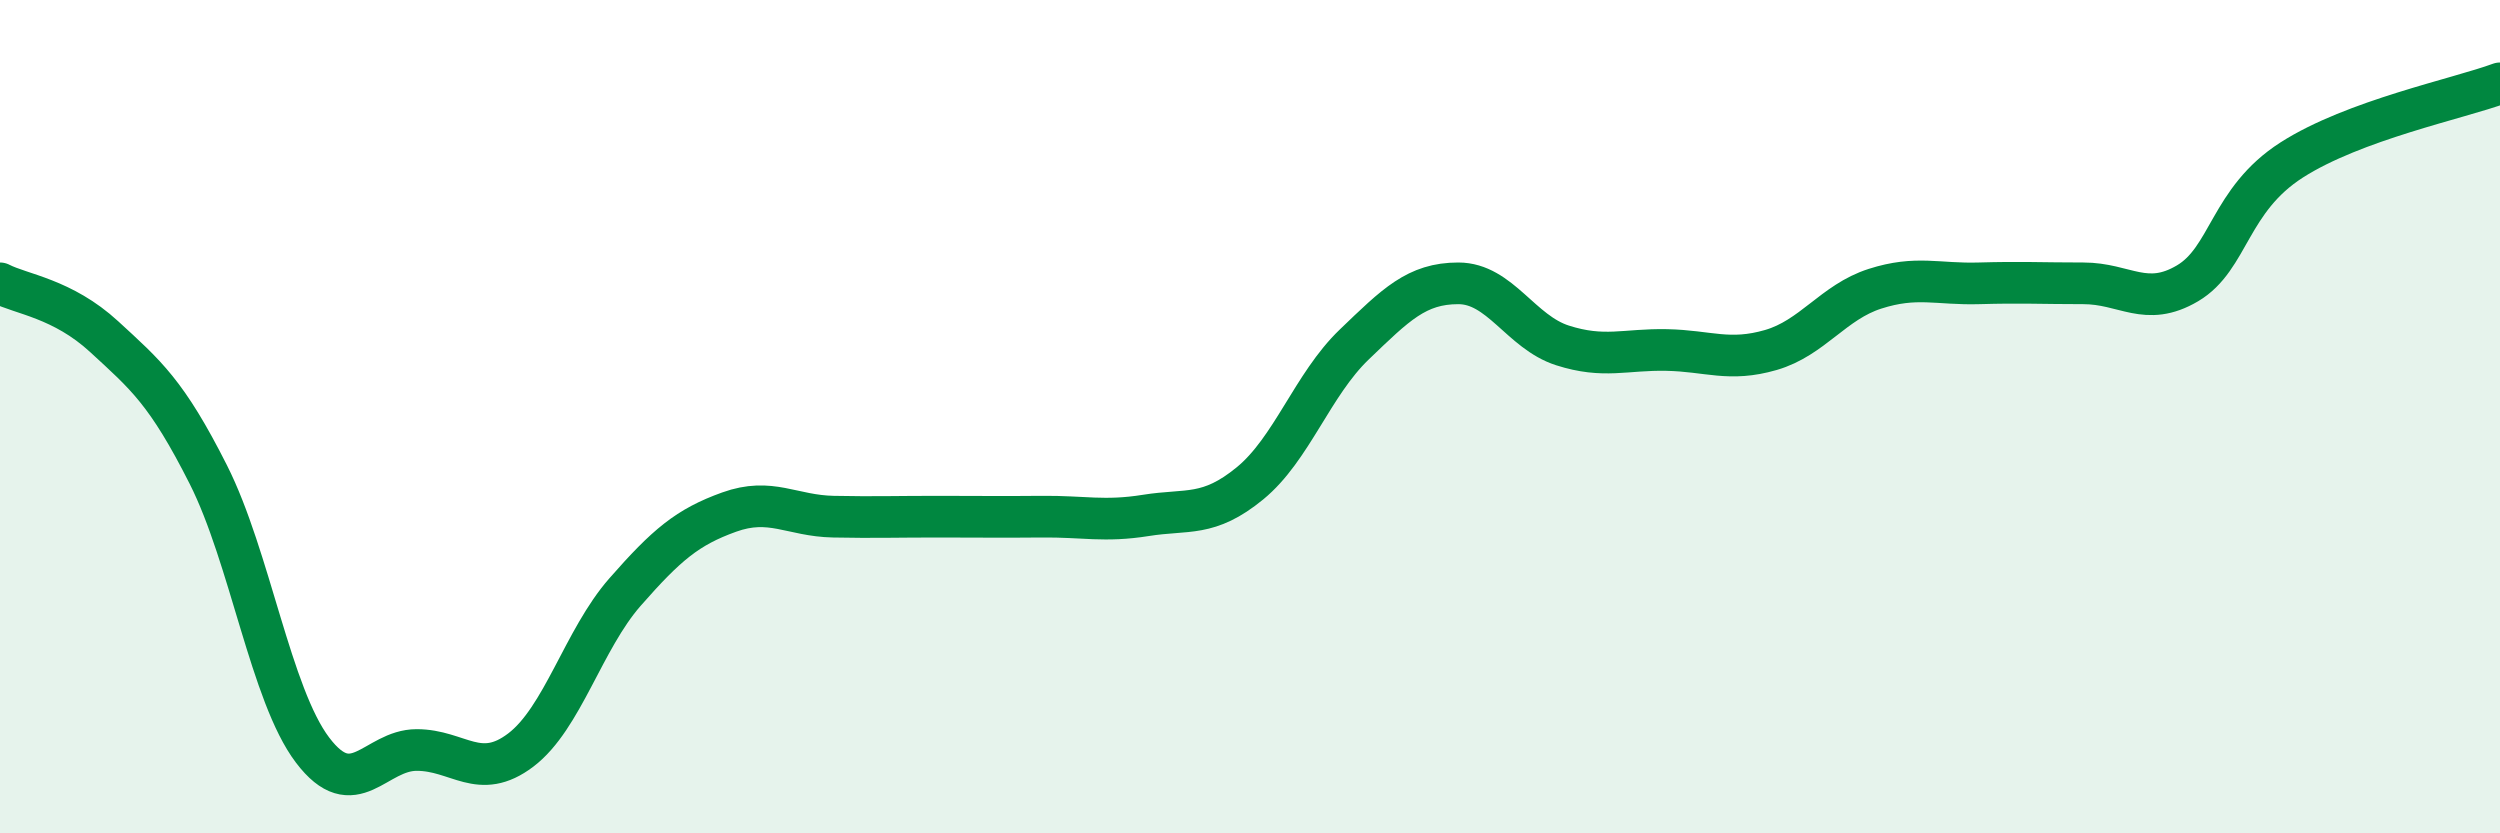
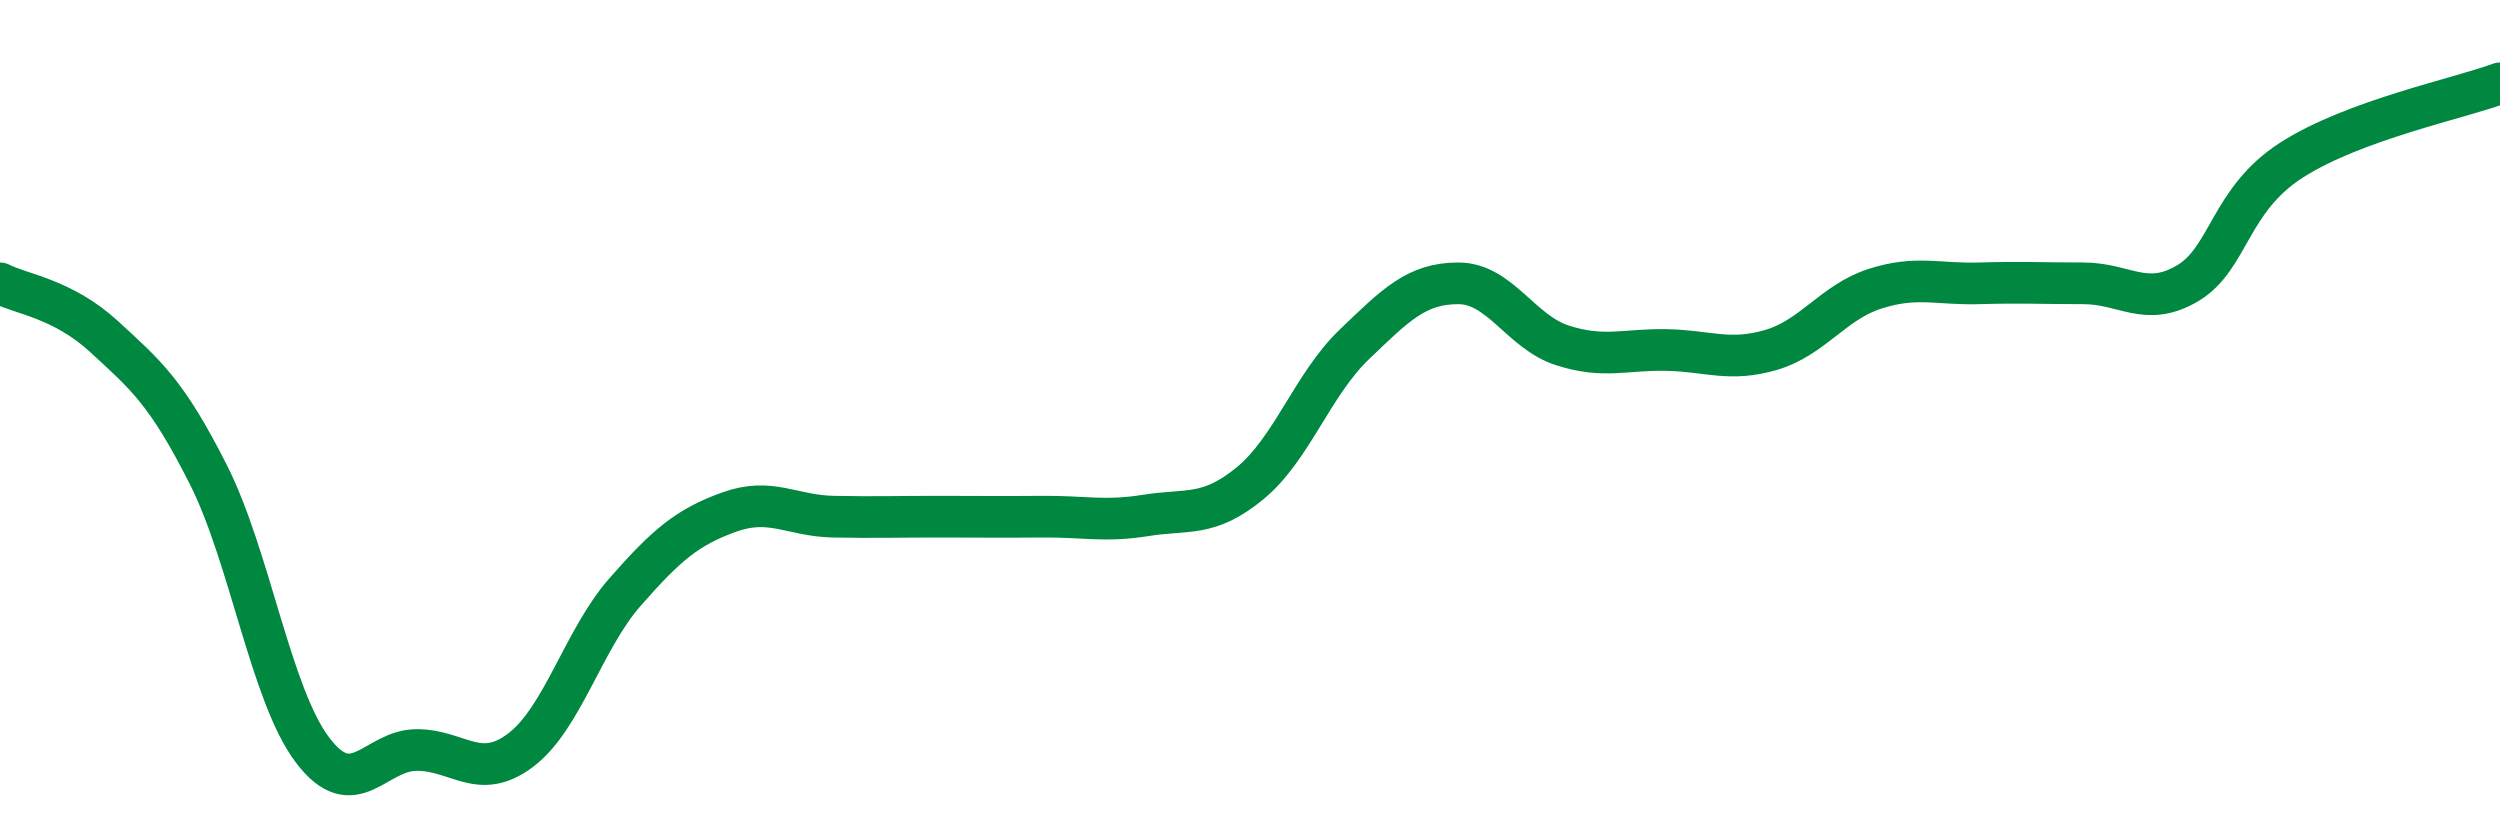
<svg xmlns="http://www.w3.org/2000/svg" width="60" height="20" viewBox="0 0 60 20">
-   <path d="M 0,6.8 C 0.5,7.06 1.5,7.16 2.5,8.08 C 3.5,9 4,9.41 5,11.39 C 6,13.37 6.5,16.68 7.5,18 C 8.5,19.32 9,18 10,18 C 11,18 11.5,18.76 12.5,18 C 13.5,17.24 14,15.35 15,14.21 C 16,13.07 16.5,12.65 17.5,12.29 C 18.5,11.93 19,12.38 20,12.4 C 21,12.42 21.5,12.4 22.5,12.4 C 23.5,12.4 24,12.41 25,12.4 C 26,12.39 26.5,12.53 27.5,12.37 C 28.5,12.21 29,12.42 30,11.6 C 31,10.78 31.5,9.23 32.5,8.27 C 33.5,7.31 34,6.8 35,6.8 C 36,6.8 36.5,7.97 37.5,8.29 C 38.5,8.61 39,8.38 40,8.4 C 41,8.42 41.5,8.69 42.5,8.4 C 43.5,8.11 44,7.25 45,6.93 C 46,6.61 46.5,6.83 47.5,6.8 C 48.5,6.77 49,6.8 50,6.8 C 51,6.8 51.5,7.39 52.5,6.8 C 53.5,6.21 53.5,4.8 55,3.84 C 56.5,2.88 59,2.37 60,2L60 20L0 20Z" fill="#008740" opacity="0.1" stroke-linecap="round" stroke-linejoin="round" />
  <path d="M 0,6.8 C 0.5,7.06 1.5,7.16 2.5,8.08 C 3.5,9 4,9.41 5,11.39 C 6,13.37 6.5,16.68 7.5,18 C 8.5,19.32 9,18 10,18 C 11,18 11.5,18.76 12.5,18 C 13.5,17.24 14,15.35 15,14.21 C 16,13.07 16.5,12.65 17.5,12.29 C 18.5,11.93 19,12.38 20,12.4 C 21,12.42 21.5,12.4 22.5,12.4 C 23.5,12.4 24,12.41 25,12.4 C 26,12.39 26.5,12.53 27.5,12.37 C 28.5,12.21 29,12.42 30,11.6 C 31,10.78 31.5,9.23 32.5,8.27 C 33.5,7.31 34,6.8 35,6.8 C 36,6.8 36.5,7.97 37.5,8.29 C 38.5,8.61 39,8.38 40,8.4 C 41,8.42 41.5,8.69 42.5,8.4 C 43.5,8.11 44,7.25 45,6.93 C 46,6.61 46.5,6.83 47.5,6.8 C 48.5,6.77 49,6.8 50,6.8 C 51,6.8 51.5,7.39 52.5,6.8 C 53.5,6.21 53.5,4.8 55,3.84 C 56.5,2.88 59,2.37 60,2" stroke="#008740" stroke-width="1" fill="none" stroke-linecap="round" stroke-linejoin="round" />
</svg>